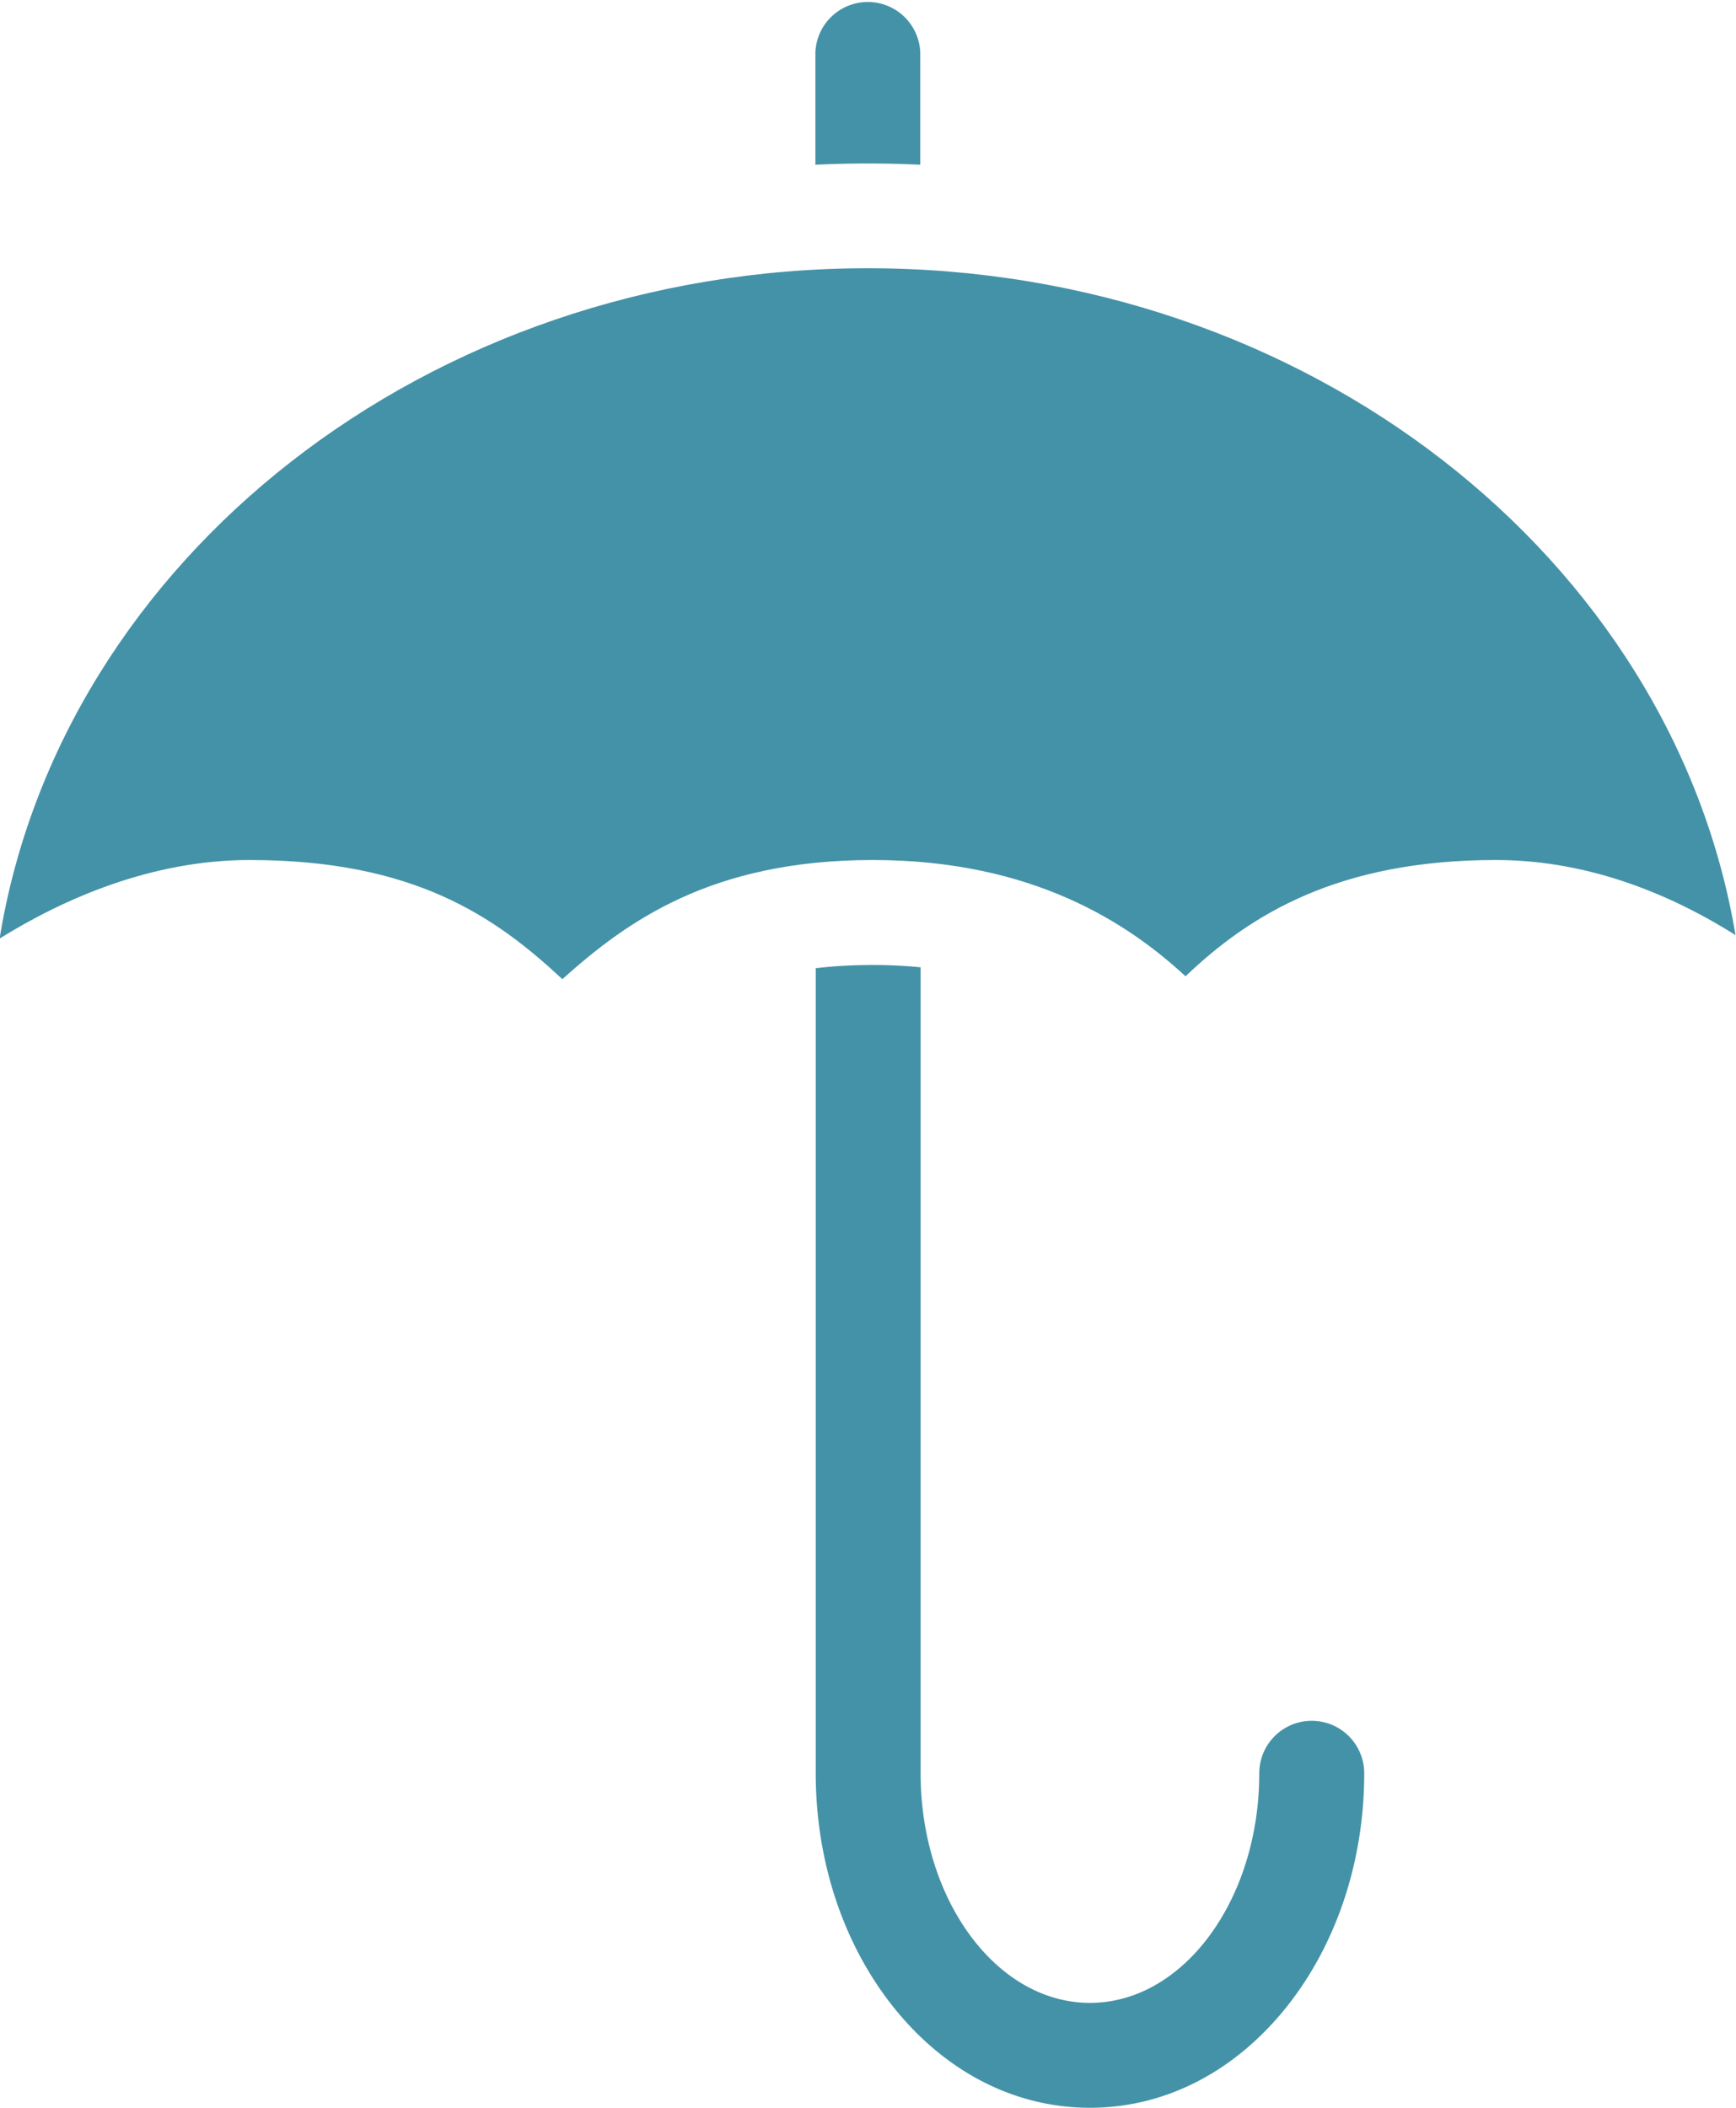
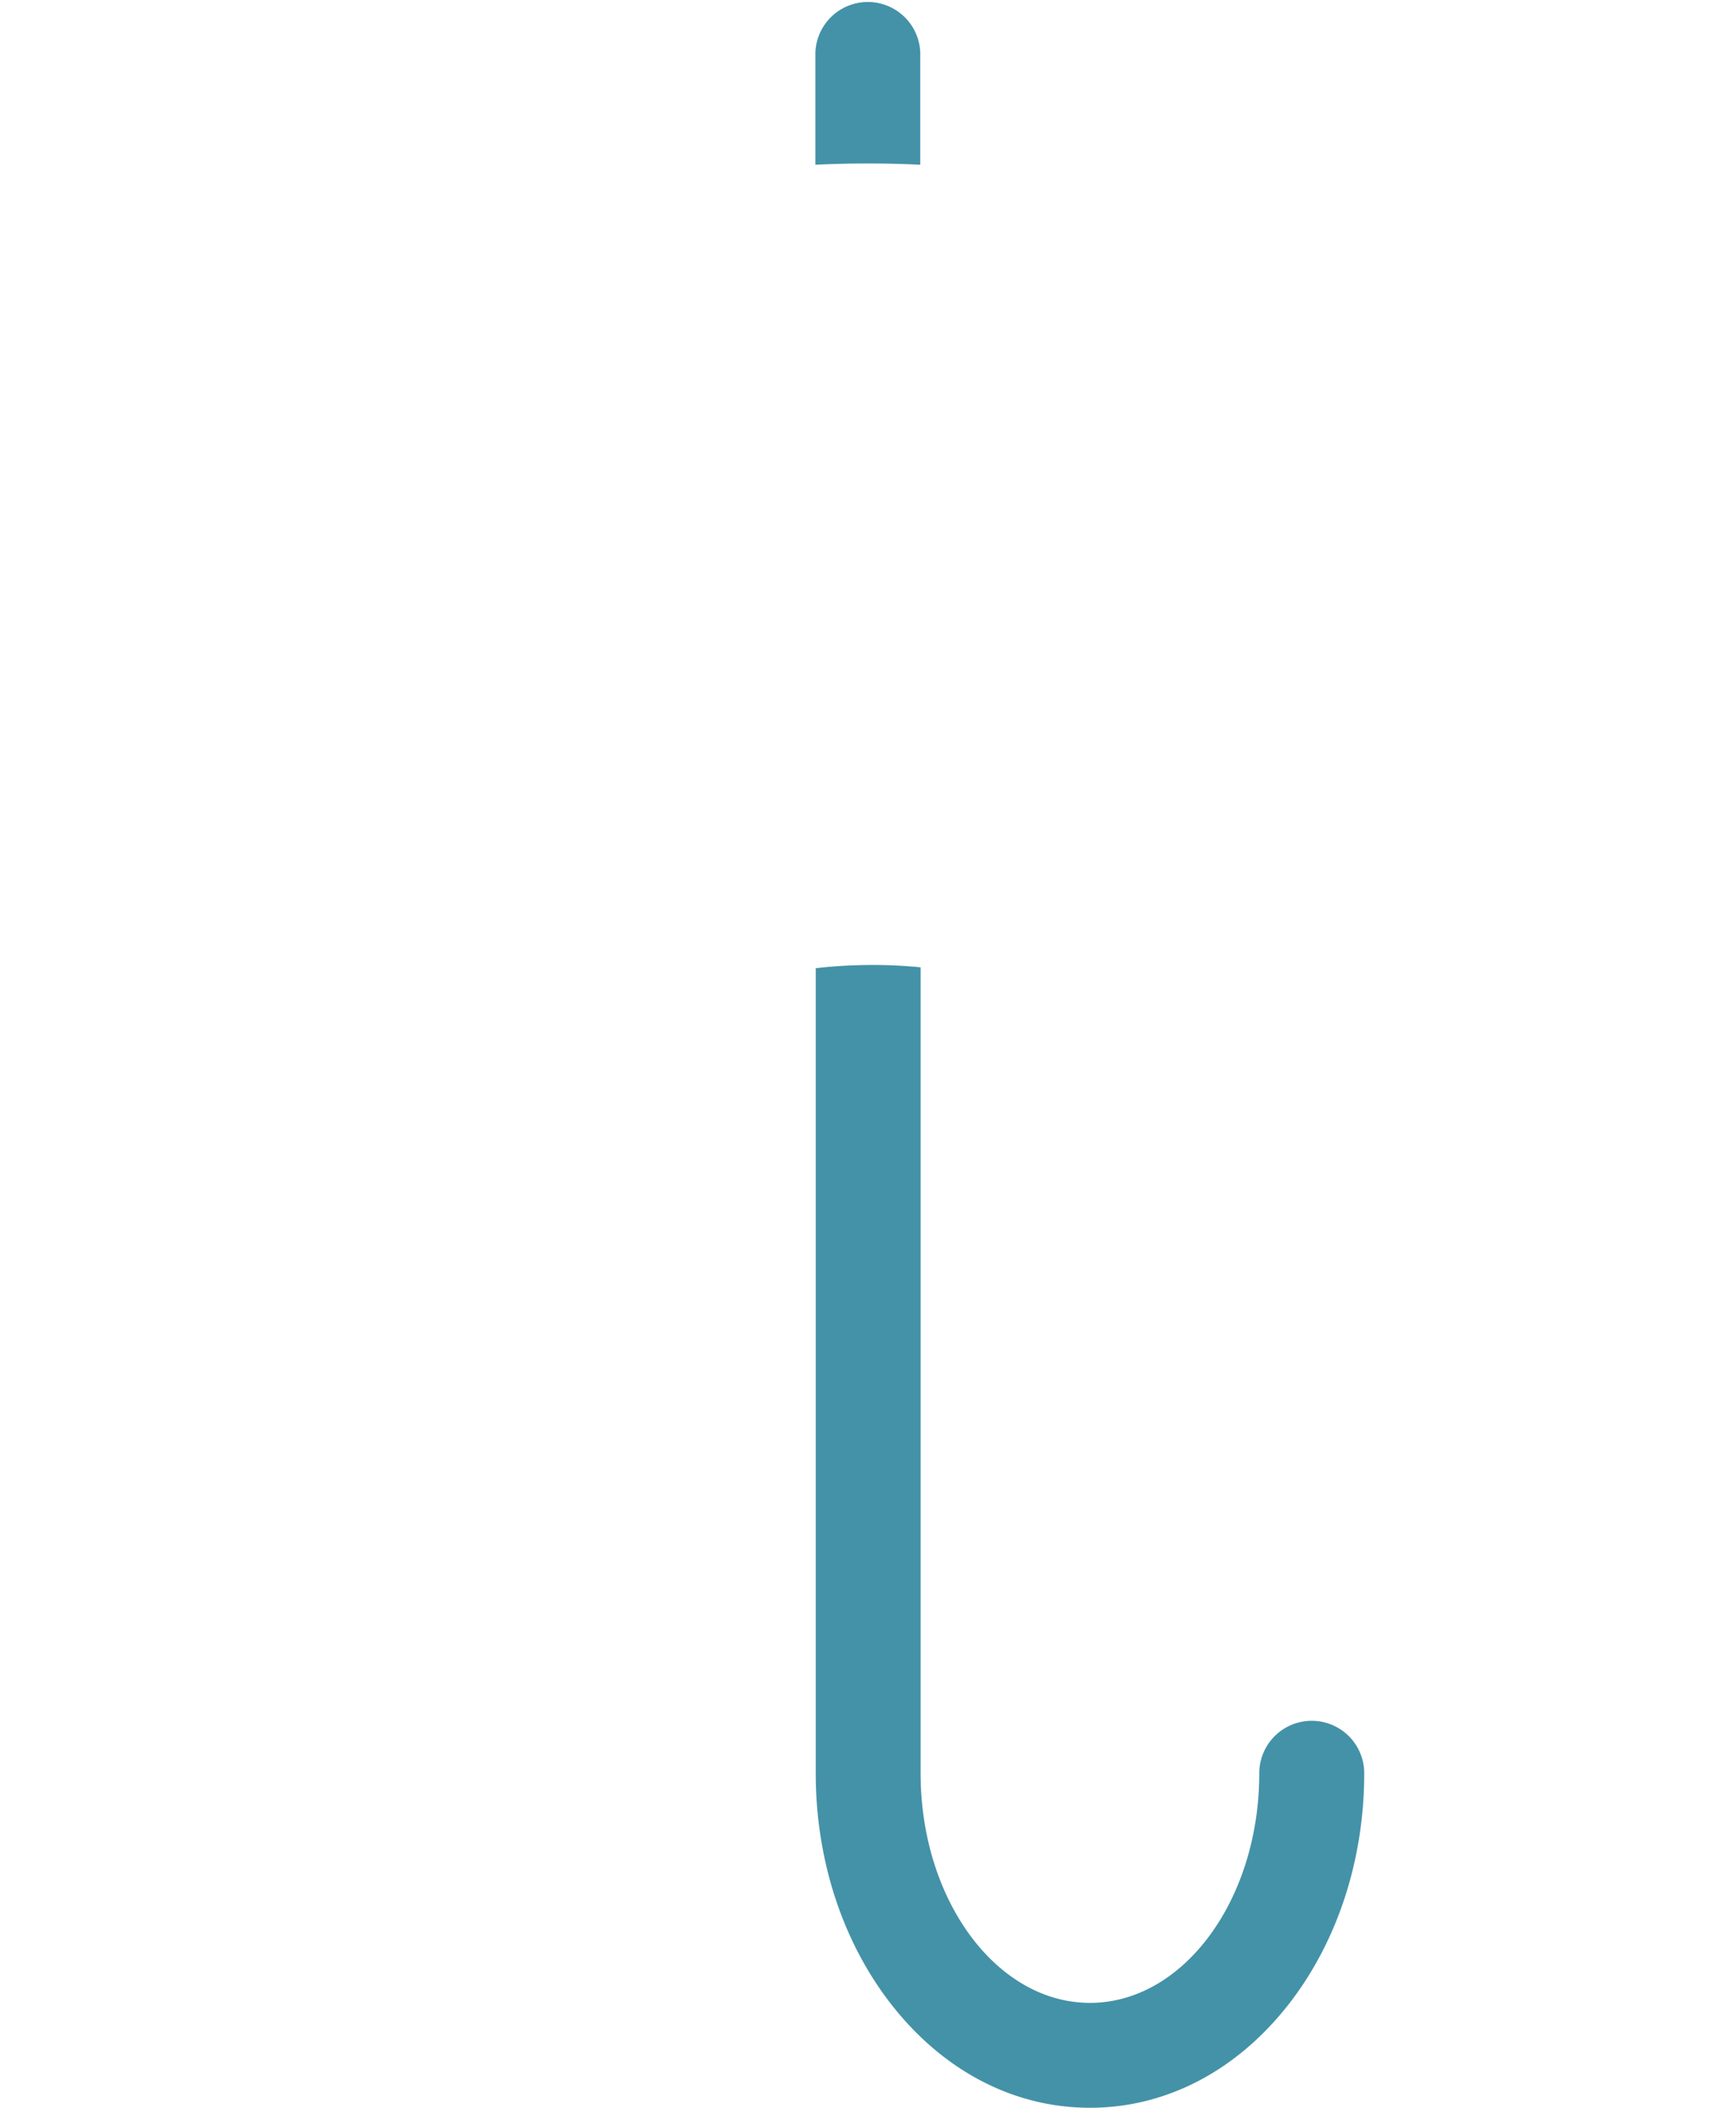
<svg xmlns="http://www.w3.org/2000/svg" width="245.8" height="298.37">
  <g fill="#4492a8">
-     <path d="M-.06 132.86c8.9-5.53 21.39-11.12 35.4-11.12 23.22 0 34.73 7.95 44.28 16.87 9.1-8.16 21.08-16.87 43.97-16.87 22.8 0 36.28 9.08 44.27 16.46 9.12-8.71 21.61-16.46 43.96-16.46 13.6 0 25.4 5.26 33.91 10.63-8.93-53.35-60.62-94.4-122.85-94.4-62.43 0-114.24 41.3-122.94 94.9" />
    <path d="M115.5 137.06v113.96c0 12.32 3.83 23.97 10.79 32.83 7.36 9.36 17.32 14.52 28.04 14.52 10.7 0 20.66-5.16 28.03-14.52 6.96-8.86 10.8-20.51 10.8-32.83a7.42 7.42 0 10-14.86 0c0 17.92-10.76 32.5-23.97 32.5-13.23 0-23.98-14.58-23.98-32.5V136.93a66.87 66.87 0 00-6.72-.33c-2.97 0-5.65.16-8.13.46M130.3 23.3V7.44a7.43 7.43 0 00-14.85 0v15.88a155.99 155.99 0 0114.85 0" />
  </g>
</svg>